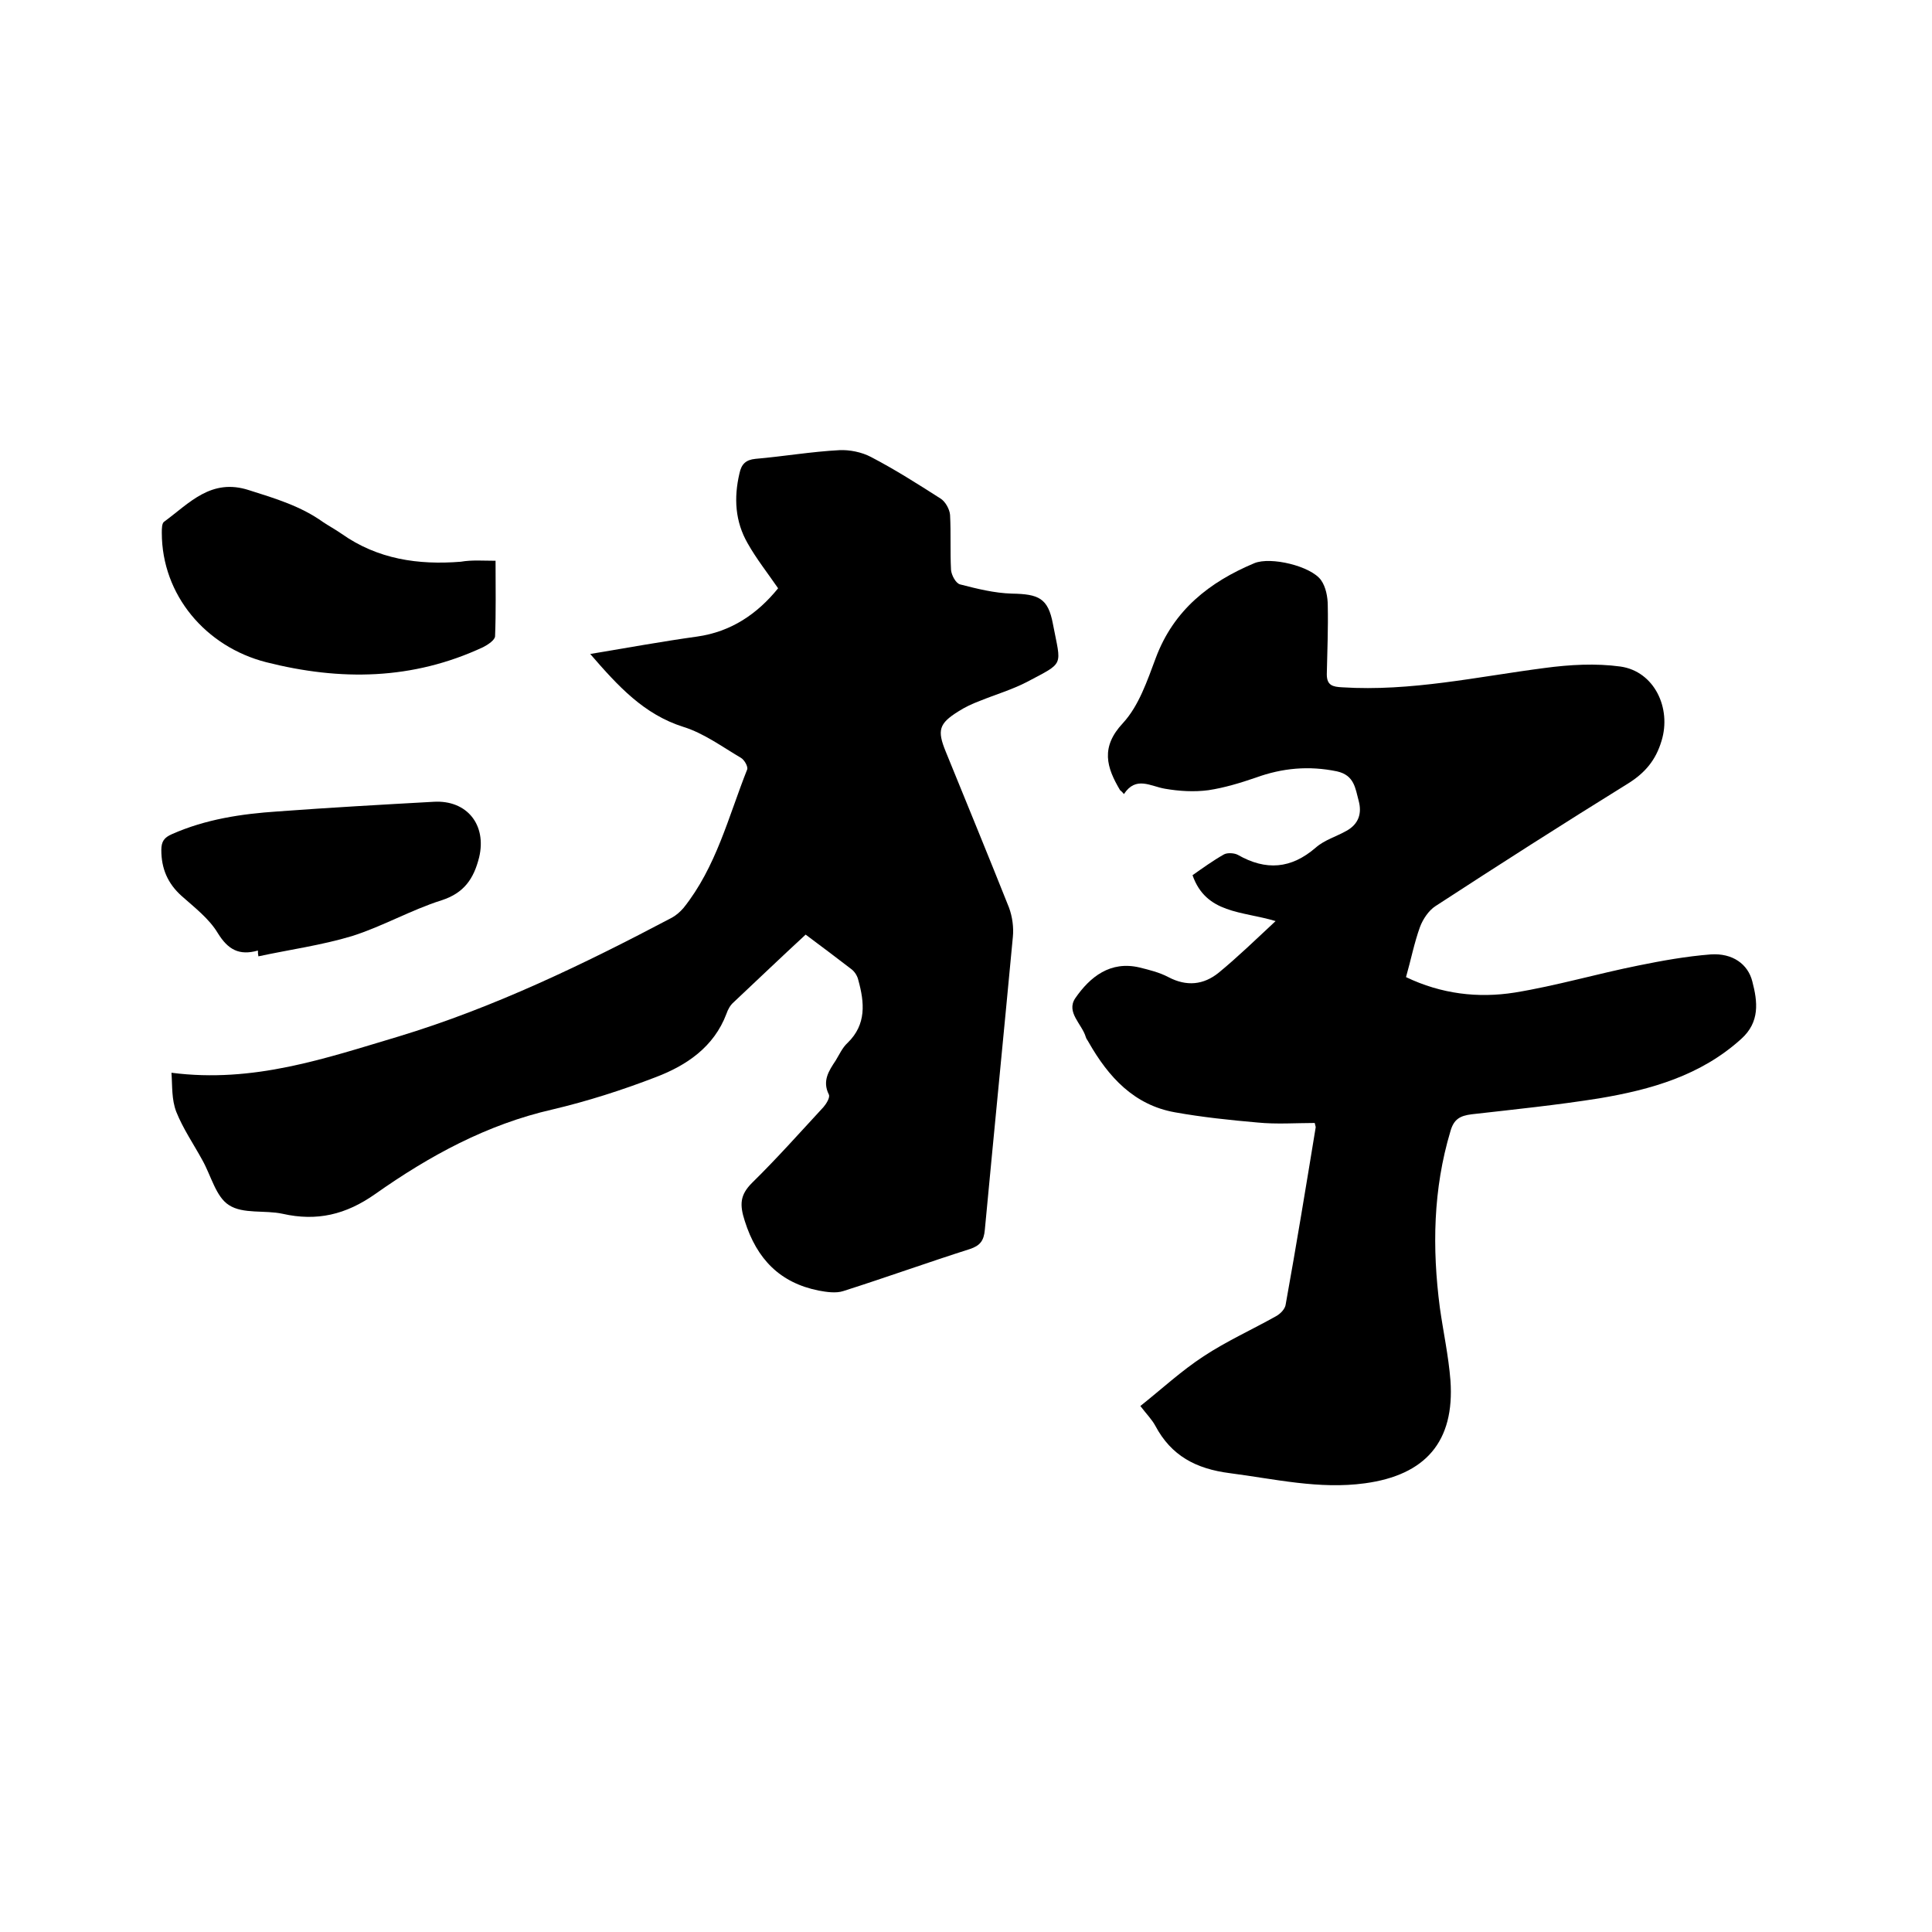
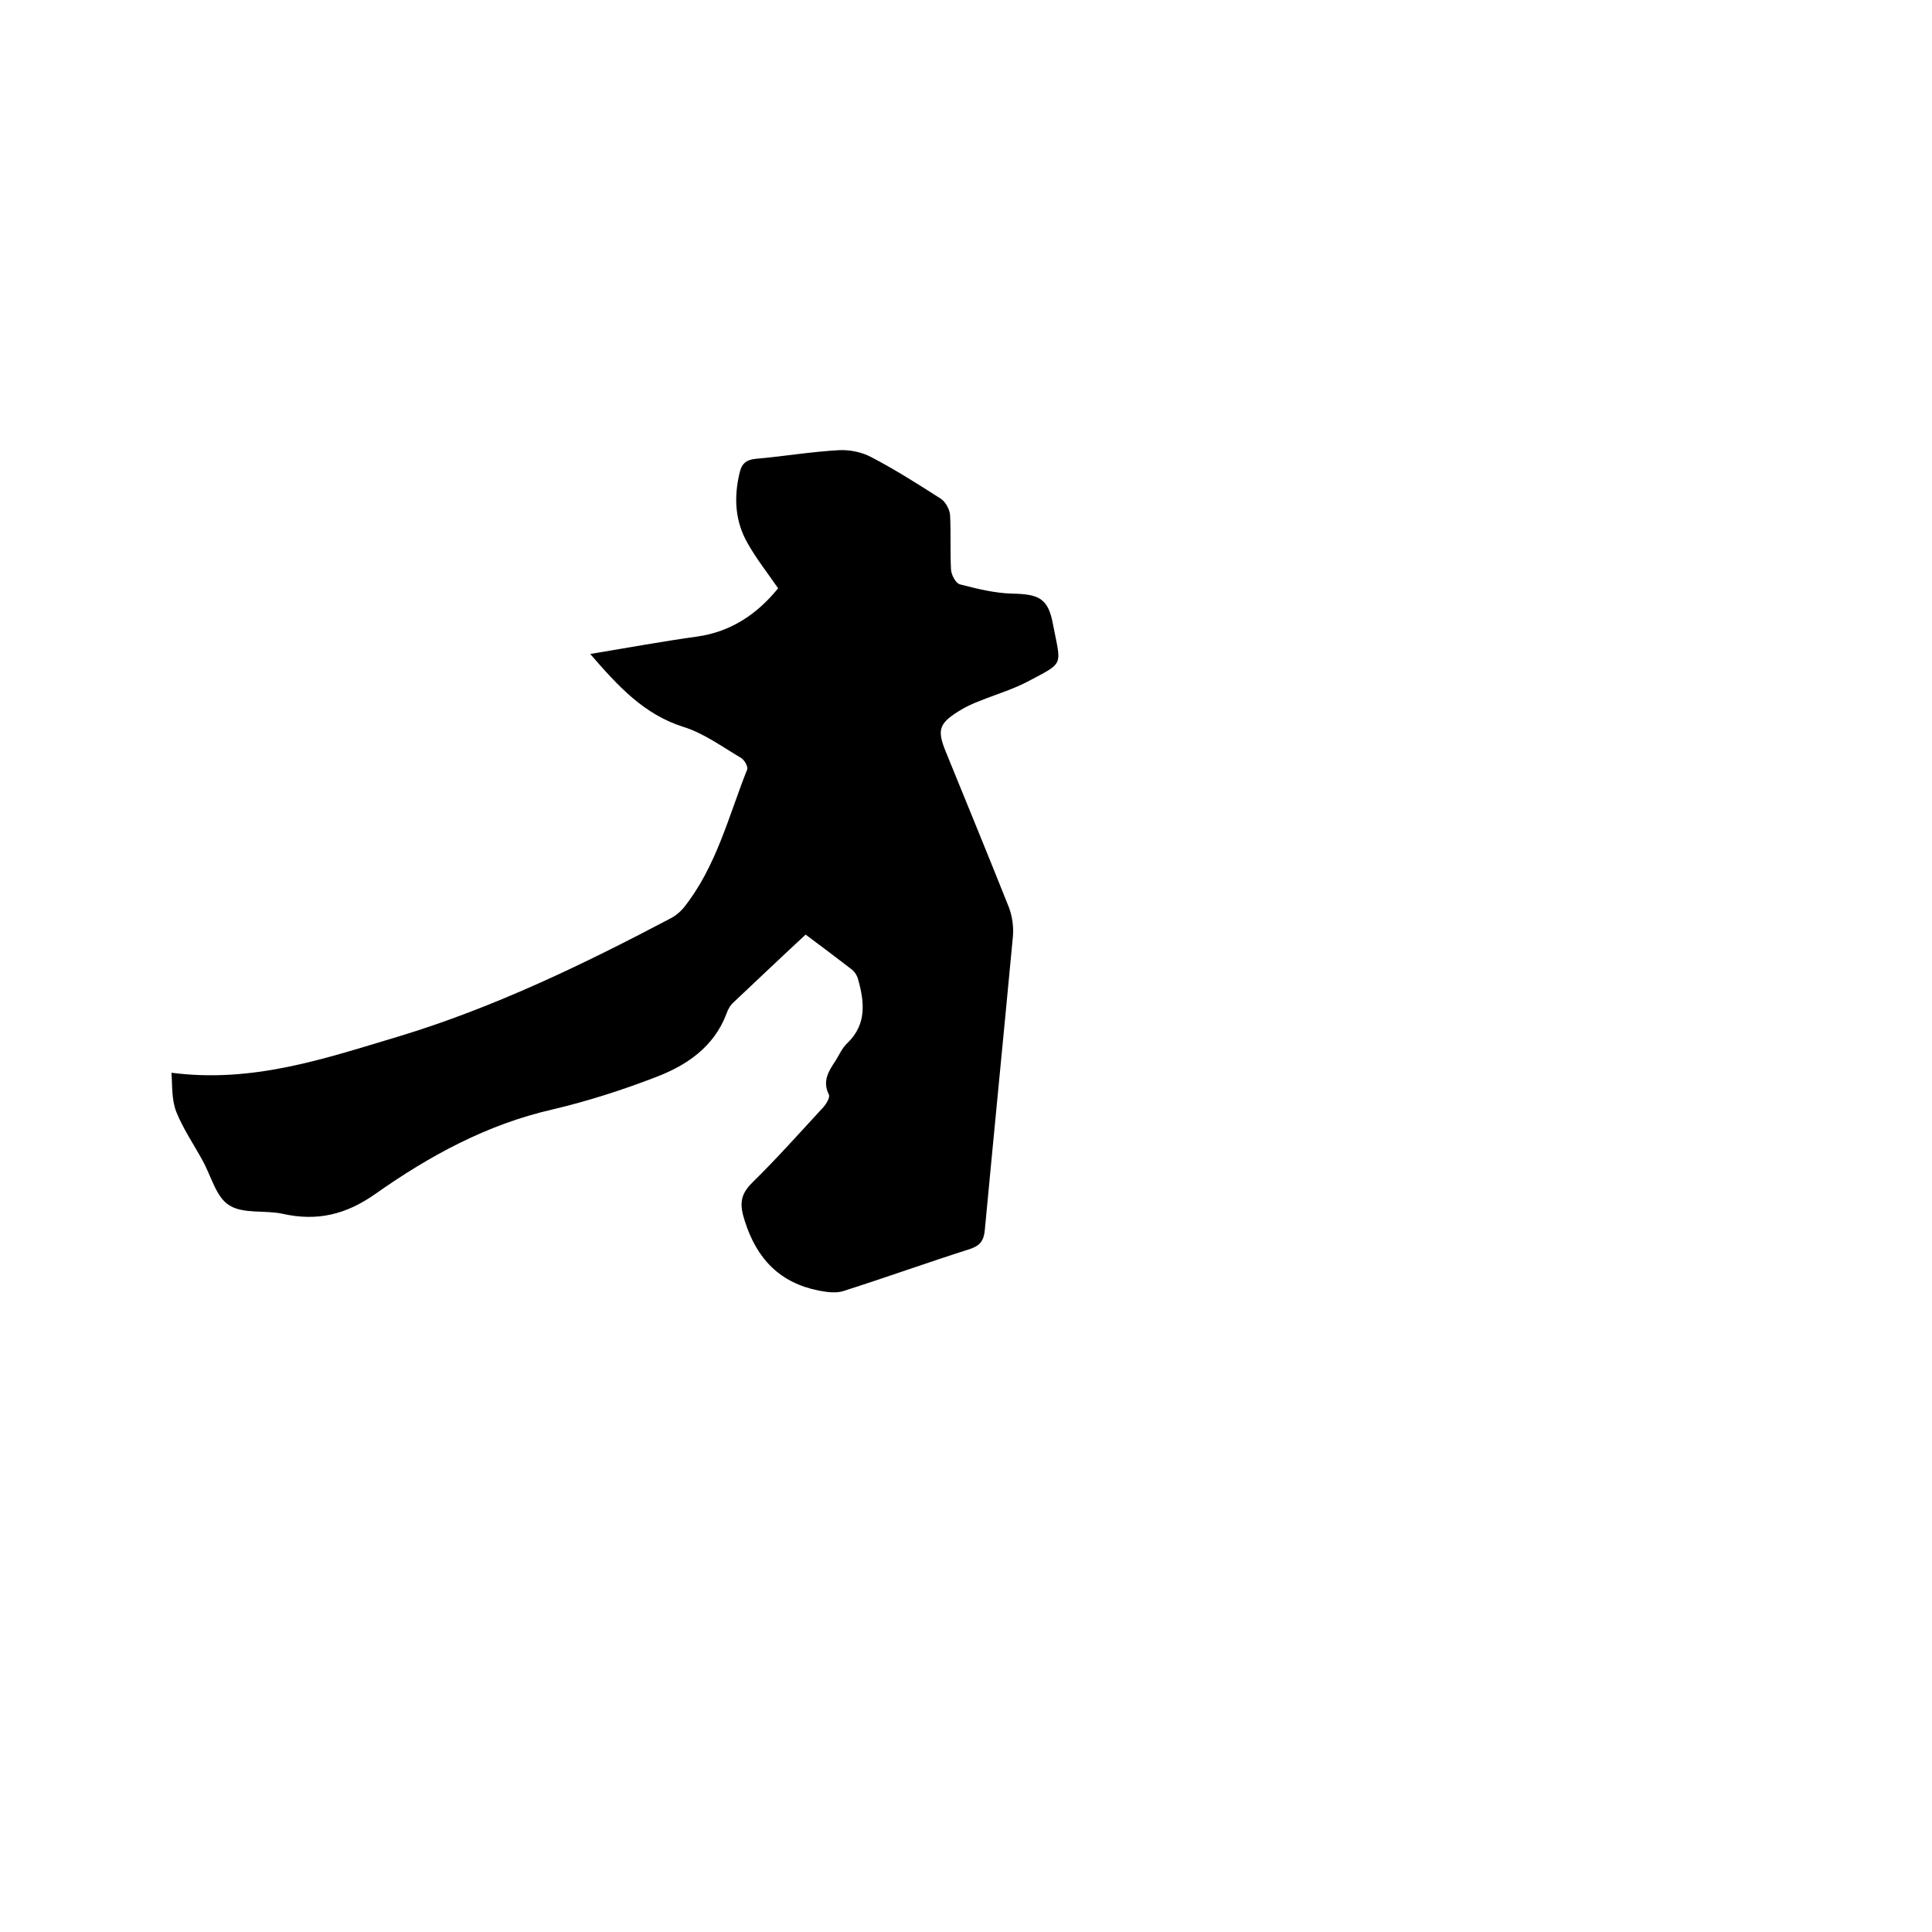
<svg xmlns="http://www.w3.org/2000/svg" enable-background="new 0 0 400 400" viewBox="0 0 400 400">
  <path d="m35.5 222.1c17 2.2 31.9-3 47-7.5 19.8-6 38.4-15 56.6-24.6.9-.5 1.7-1.2 2.4-2 6.8-8.5 9.3-18.9 13.2-28.7.2-.6-.6-2-1.3-2.4-3.9-2.3-7.7-5.1-11.9-6.4-8.2-2.6-13.5-8.4-19.3-15.1 7.8-1.3 14.9-2.6 22.1-3.6 7.1-1 12.5-4.7 16.8-10-2.2-3.2-4.5-6.1-6.3-9.3-2.6-4.5-2.9-9.4-1.7-14.5.4-1.9 1.3-2.8 3.3-3 5.8-.5 11.6-1.5 17.4-1.8 2.1-.1 4.6.4 6.5 1.4 5 2.6 9.7 5.6 14.4 8.6 1 .6 1.9 2.2 2 3.4.2 3.8 0 7.6.2 11.4.1 1.1 1 2.8 1.9 3 3.5.9 7.1 1.8 10.7 1.9 5.5.1 7.5.9 8.5 6.3 1.7 8.9 2.5 7.8-5.4 12-3.1 1.6-6.5 2.6-9.7 3.9-1.6.6-3.1 1.3-4.5 2.2-4 2.5-4.4 3.9-2.6 8.3 4.4 10.8 8.8 21.5 13.1 32.3.7 1.9 1 4.1.8 6.1-1.9 20.2-3.9 40.4-5.8 60.6-.2 2.3-1 3.3-3.1 4-8.8 2.8-17.4 5.9-26.2 8.7-1.5.5-3.5.2-5.1-.1-8-1.6-12.8-6.5-15.3-14.4-1.1-3.4-1-5.4 1.5-7.9 5.1-5 9.9-10.4 14.8-15.7.6-.7 1.4-2 1.1-2.6-1.4-2.8 0-4.9 1.4-7 .8-1.3 1.4-2.7 2.5-3.7 3.9-3.8 3.5-8.3 2.2-13-.2-.9-.8-1.8-1.5-2.3-3.1-2.4-6.2-4.7-9.4-7.1-5.1 4.7-10 9.4-14.9 14-.7.6-1.2 1.5-1.5 2.4-2.6 6.9-8.3 10.7-14.6 13.1-7 2.7-14.2 5-21.4 6.7-13.6 3.1-25.5 9.6-36.7 17.5-6.1 4.3-12.1 5.7-19.2 4.1-3.7-.8-8.2.1-11.1-1.8-2.7-1.7-3.7-6.1-5.5-9.3-1.8-3.3-4-6.5-5.4-10-1-2.6-.8-5.3-1-8.1z" />
-   <path d="m232.7 164.4c-.6-.7-.7-.7-.8-.8-2.8-4.7-4.1-8.9.6-13.9 3.3-3.6 5-8.7 6.8-13.5 3.7-9.9 11.1-15.7 20.4-19.6 3.4-1.4 11.7.6 13.8 3.5 1 1.4 1.4 3.5 1.4 5.3.1 4.7-.1 9.5-.2 14.2 0 2.3 1.2 2.6 3.2 2.7 14.2.9 28-2.2 41.9-4 5.2-.7 10.6-1 15.7-.3 7 1 10.6 8.6 8.5 15.4-1.2 4-3.4 6.6-6.9 8.8-13.4 8.3-26.7 16.8-39.9 25.4-1.4.9-2.6 2.7-3.2 4.3-1.2 3.3-1.9 6.9-2.9 10.4 7.3 3.5 14.9 4.4 22.5 3.2 8.6-1.4 17.1-3.9 25.6-5.6 4.9-1 9.9-1.9 15-2.3 4.5-.3 7.7 2 8.6 5.6 1.1 4.2 1.6 8.4-2.3 11.9-8.4 7.6-18.7 10.5-29.4 12.3-8.8 1.4-17.6 2.3-26.4 3.3-2.4.3-3.7 1-4.4 3.5-3.6 12-3.8 24.2-2.2 36.5.7 5 1.8 10 2.2 15.1.9 12.7-5.2 19.6-17.7 21.3-9.5 1.3-18.7-.9-28-2.1-7-.9-12.1-3.6-15.4-9.8-.7-1.3-1.8-2.4-3.1-4.1 4.4-3.5 8.5-7.3 13.1-10.3 4.7-3.1 10-5.5 15-8.3.9-.5 1.9-1.5 2-2.5 2.2-12.2 4.2-24.4 6.2-36.6 0-.2-.1-.4-.2-.9-3.9 0-7.9.3-11.9-.1-5.7-.5-11.4-1.1-17-2.1-8.5-1.5-13.8-7.3-17.9-14.5-.2-.4-.5-.7-.6-1.1-.8-2.7-4.1-5.1-2.2-8 3.1-4.5 7.3-7.8 13.3-6.4 2 .5 4.1 1 6 2 3.8 2 7.3 1.6 10.4-.9 3.9-3.2 7.5-6.7 11.8-10.7-7-2.1-14.4-1.5-17.2-9.5 2-1.4 4.2-3 6.5-4.3.7-.4 2.2-.3 2.9.1 5.8 3.3 11 2.9 16.1-1.5 1.8-1.6 4.3-2.3 6.4-3.5 2.5-1.4 3.2-3.6 2.5-6.2s-.9-5.3-4.5-6.1c-5.8-1.2-11.3-.7-16.8 1.3-3.2 1.1-6.5 2.1-9.8 2.6-3 .4-6.1.2-9-.3-3-.5-6-2.7-8.5 1.1z" />
-   <path d="m102.6 116.1c0 5.5.1 10.6-.1 15.6 0 .8-1.5 1.8-2.5 2.3-14.6 6.8-29.5 7-44.9 3.1-12.5-3.2-21.6-13.9-21.6-26.8 0-.8 0-2 .5-2.3 5.2-3.8 9.7-9.1 17.6-6.5 5.4 1.7 10.7 3.3 15.3 6.6 1.2.8 2.5 1.5 3.8 2.4 7.5 5.3 15.9 6.5 24.7 5.8 2.3-.4 4.6-.2 7.2-.2z" />
-   <path d="m53.4 196.8c-3.9 1.1-6.2-.2-8.3-3.6-1.8-3-4.8-5.3-7.5-7.7-2.9-2.6-4.2-5.7-4.2-9.5 0-1.8.6-2.6 2.2-3.3 7-3.1 14.4-4.2 21.9-4.7 10.8-.8 21.5-1.4 32.3-2 6.9-.4 11 4.8 9.4 11.5-1.1 4.4-3.1 7.4-7.8 8.9-6.3 2-12.2 5.4-18.5 7.4-6.3 1.9-12.9 2.8-19.4 4.2-.1-.5-.1-.8-.1-1.2z" />
</svg>